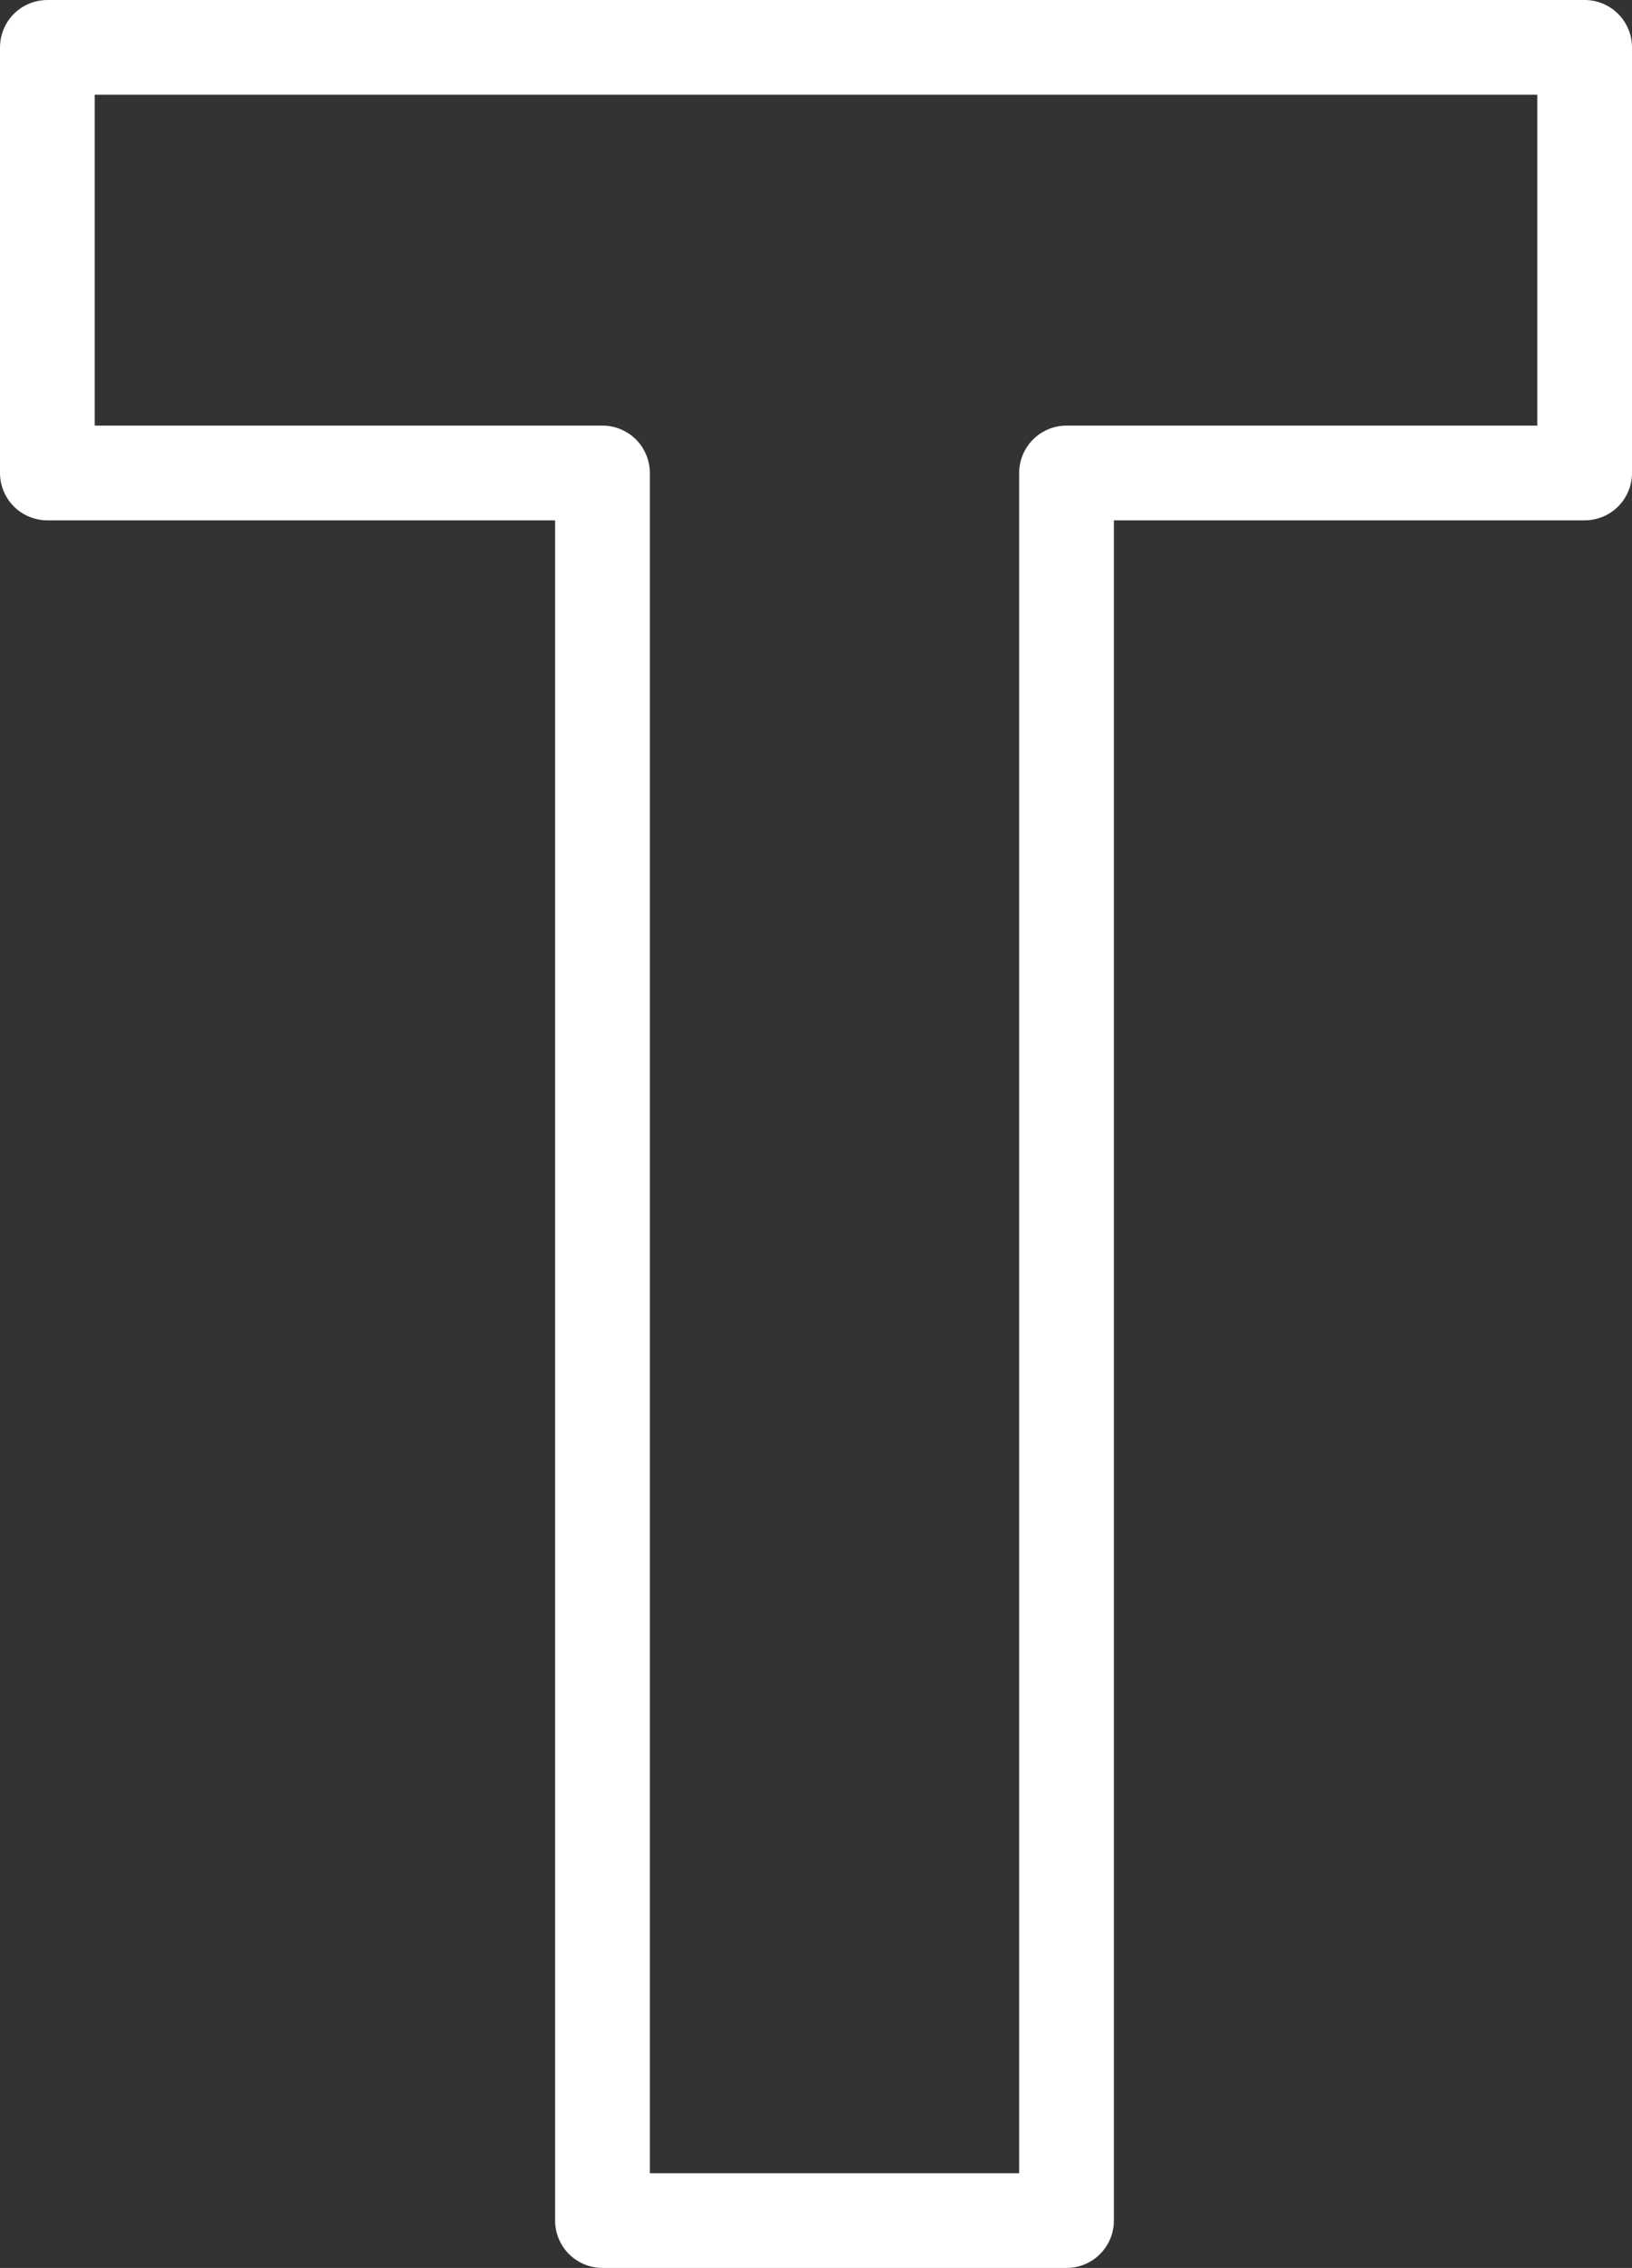
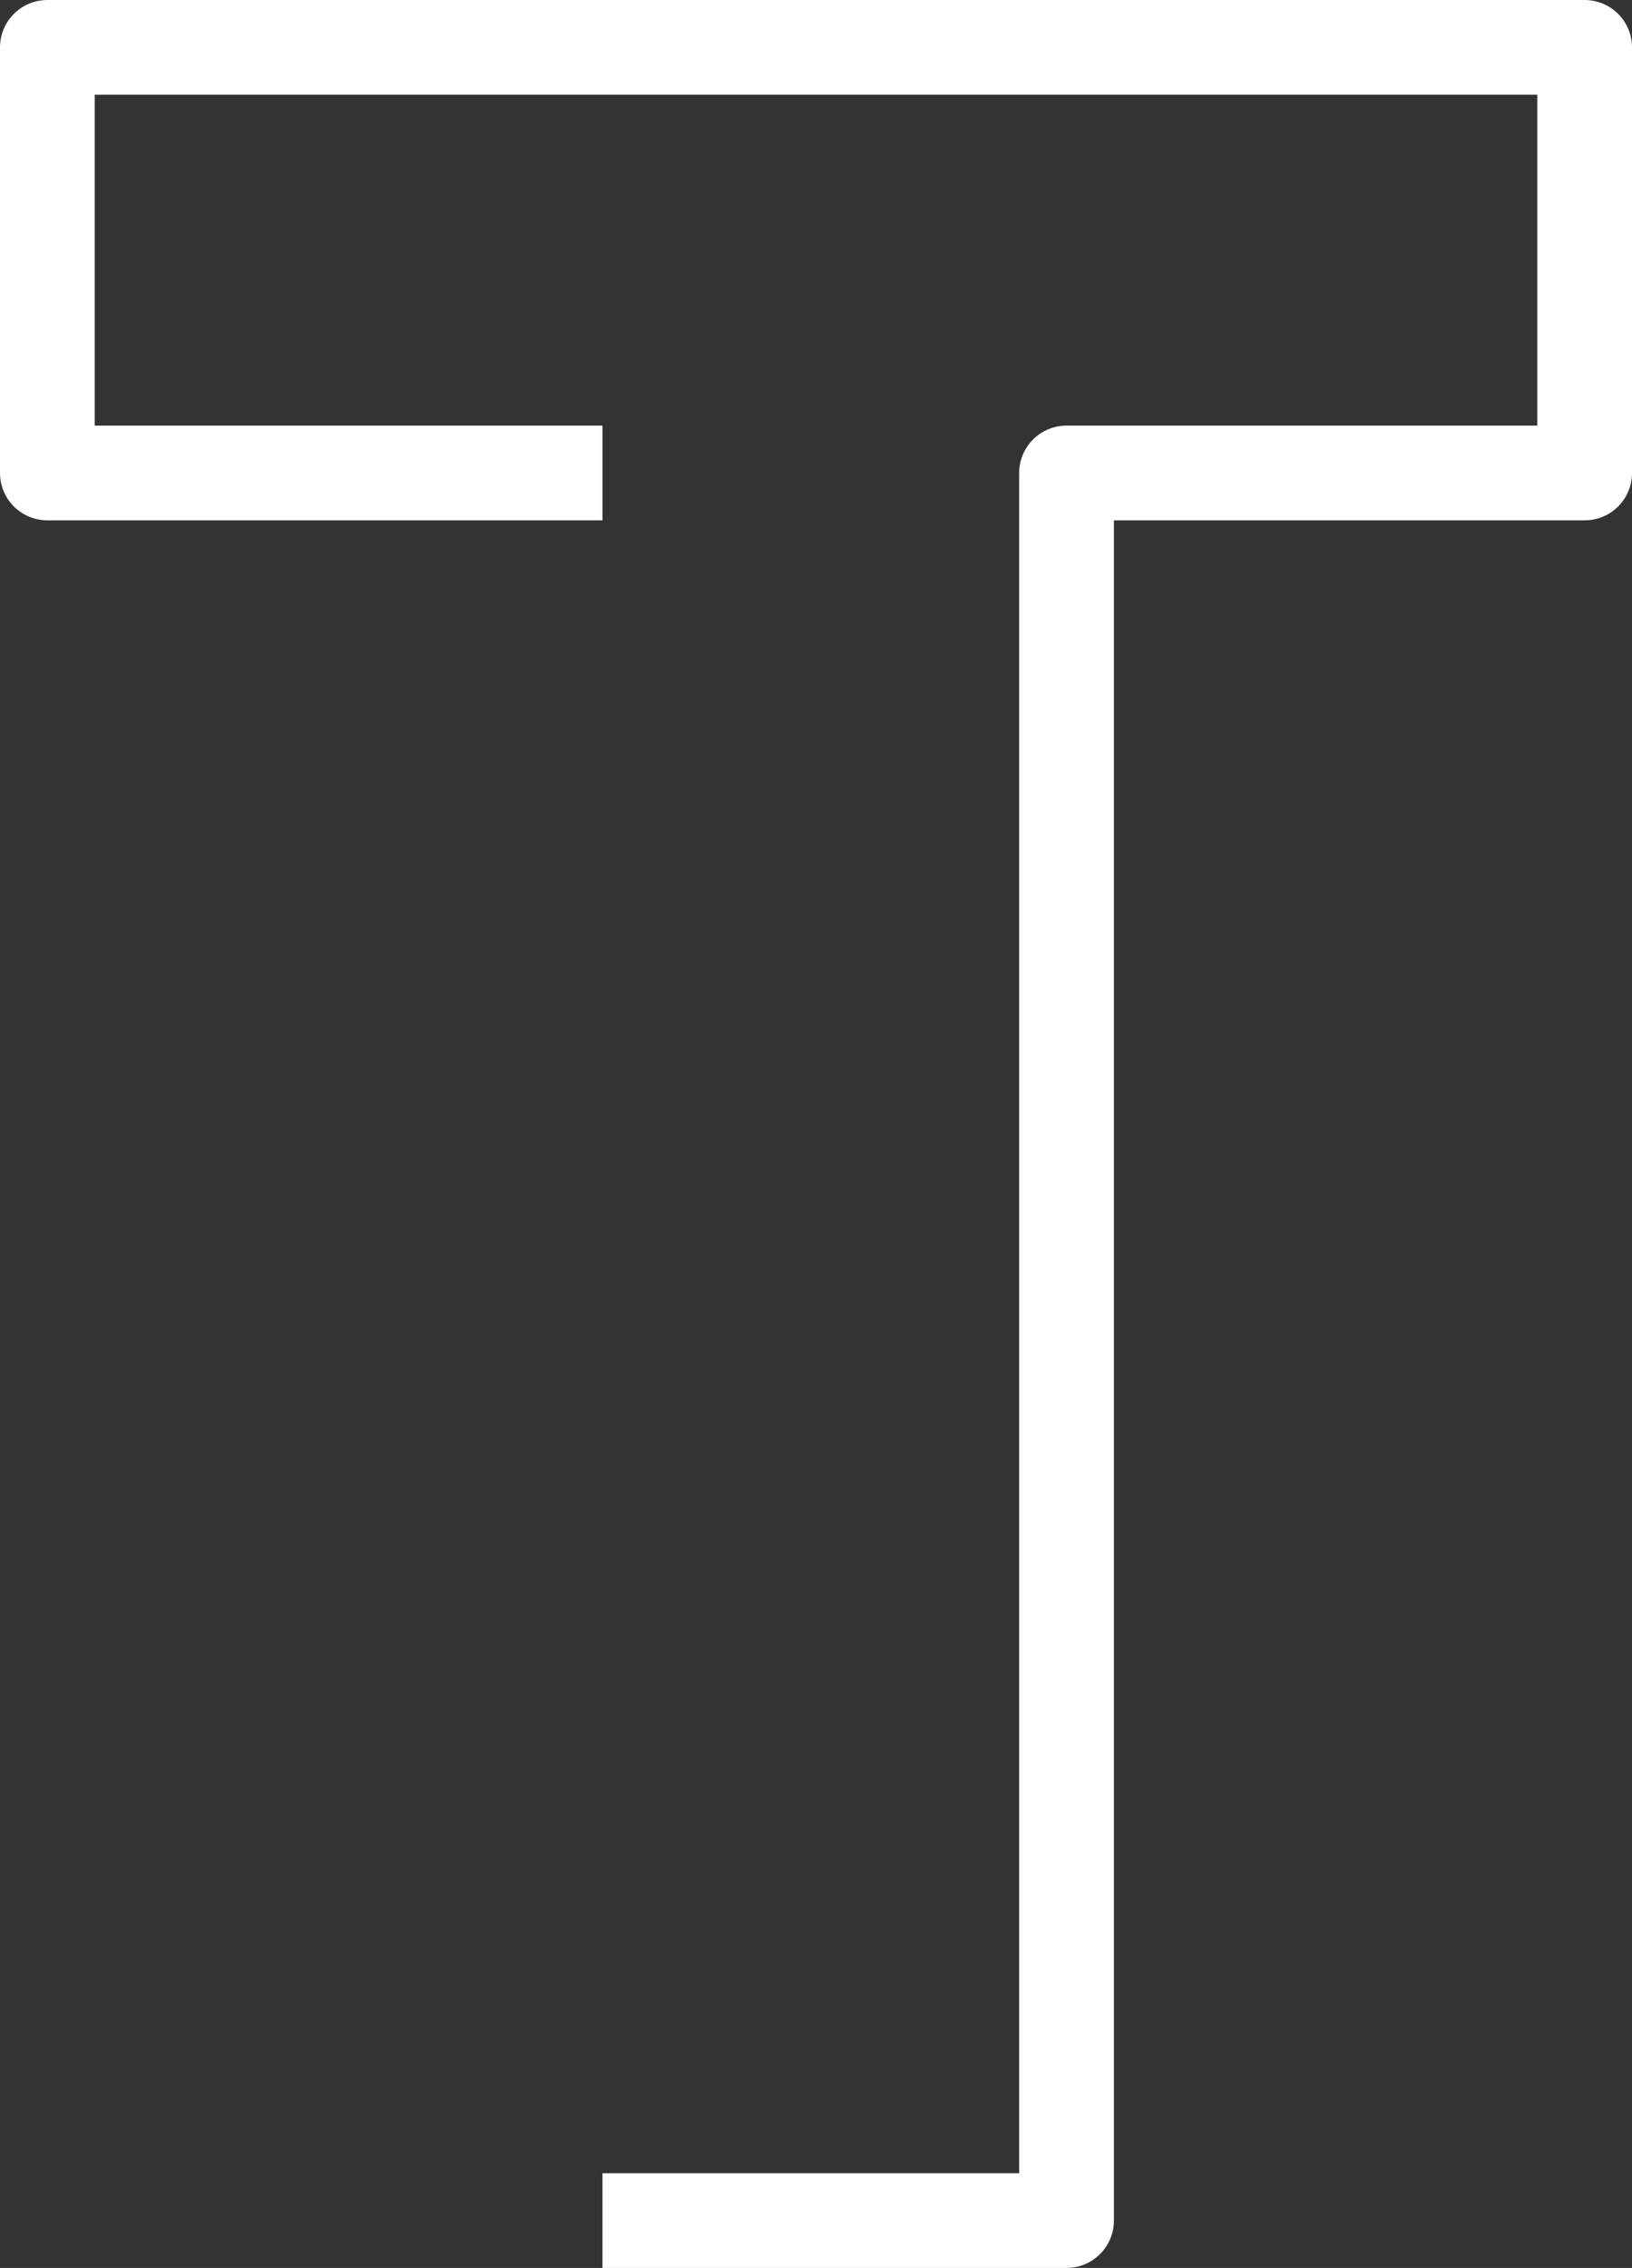
<svg xmlns="http://www.w3.org/2000/svg" viewBox="0 0 22.05 30.64">
  <rect x="0" y="0" width="22.05" height="30.64" fill="#333333" stroke="none" />
  <defs>
    <style>.cls-1{fill:none;stroke:#FFF;stroke-linejoin:round;stroke-width:1.28px;}</style>
  </defs>
  <title>Risorsa 40</title>
  <g id="Livello_2" data-name="Livello 2">
    <g id="Livello_1-2" data-name="Livello 1">
-       <path class="cls-1" d="M8.14,6.39H.64V.64H21.41V6.39h-7V30H8.14Z" />
+       <path class="cls-1" d="M8.14,6.39H.64V.64H21.41V6.39h-7V30H8.14" />
    </g>
  </g>
</svg>